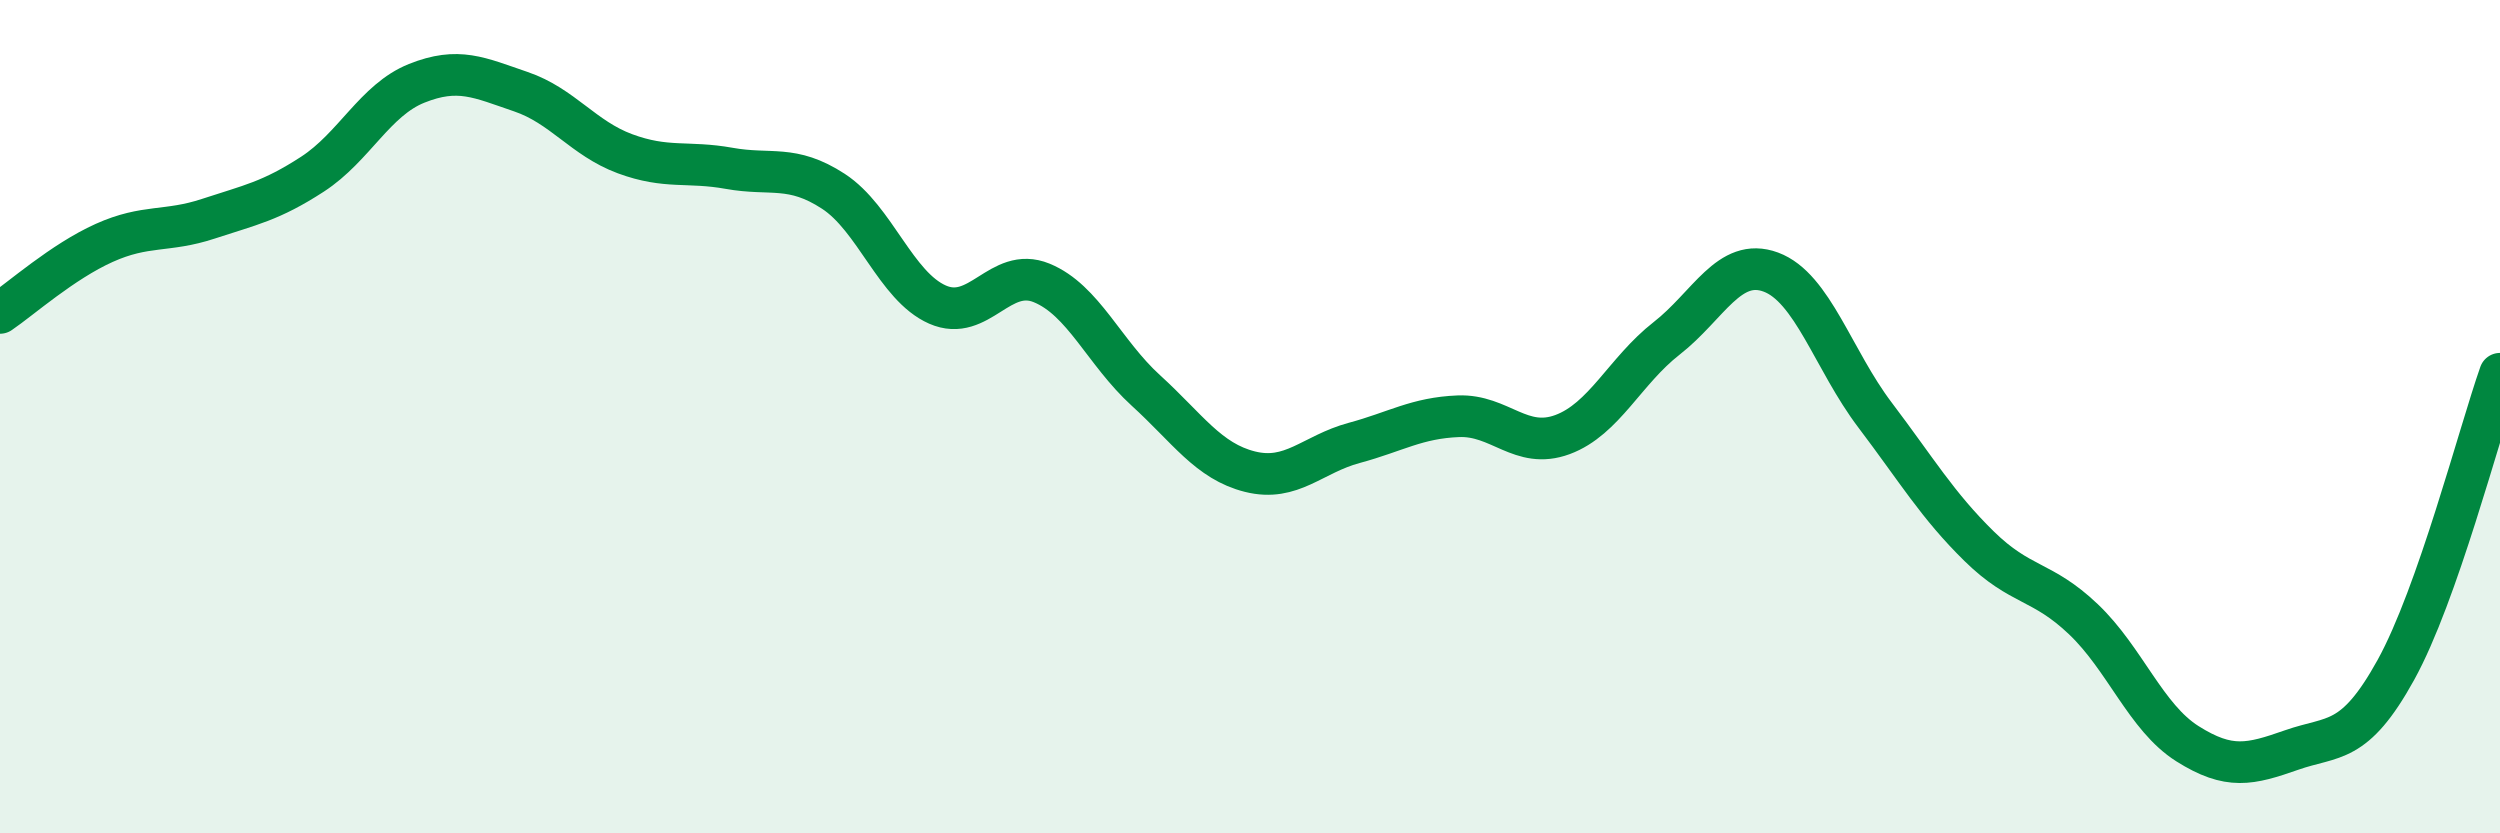
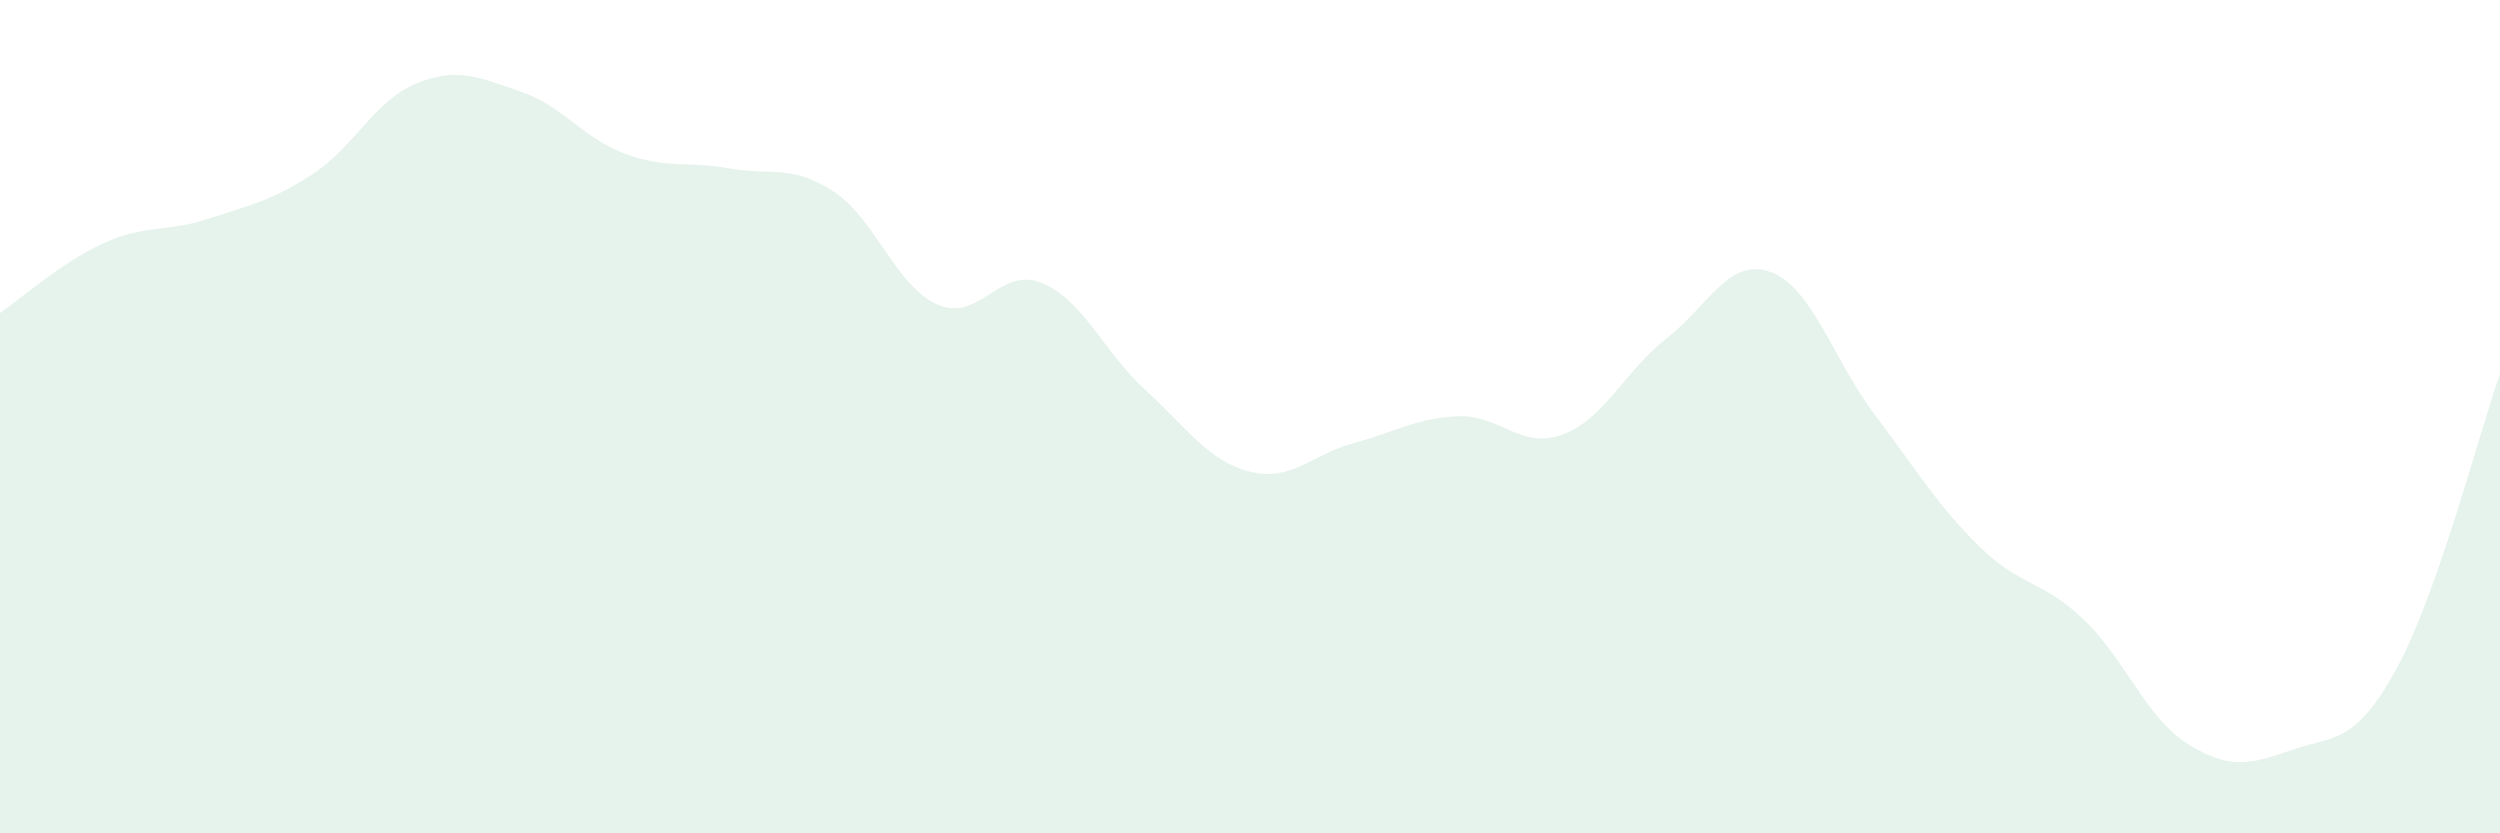
<svg xmlns="http://www.w3.org/2000/svg" width="60" height="20" viewBox="0 0 60 20">
  <path d="M 0,7.51 C 0.5,7.17 1.5,6.28 2.5,5.83 C 3.5,5.38 4,5.58 5,5.25 C 6,4.92 6.5,4.83 7.5,4.18 C 8.5,3.53 9,2.4 10,2 C 11,1.6 11.5,1.86 12.5,2.2 C 13.5,2.54 14,3.32 15,3.69 C 16,4.06 16.5,3.86 17.5,4.04 C 18.5,4.22 19,3.94 20,4.59 C 21,5.24 21.5,6.87 22.5,7.31 C 23.5,7.75 24,6.38 25,6.79 C 26,7.2 26.5,8.46 27.5,9.37 C 28.5,10.28 29,11.07 30,11.32 C 31,11.57 31.5,10.9 32.5,10.63 C 33.5,10.36 34,10.03 35,9.99 C 36,9.95 36.5,10.8 37.5,10.43 C 38.5,10.06 39,8.9 40,8.12 C 41,7.34 41.5,6.16 42.5,6.53 C 43.5,6.9 44,8.64 45,9.96 C 46,11.28 46.5,12.13 47.5,13.11 C 48.5,14.09 49,13.91 50,14.86 C 51,15.81 51.5,17.22 52.5,17.85 C 53.5,18.48 54,18.35 55,18 C 56,17.65 56.5,17.89 57.5,16.08 C 58.5,14.27 59.5,10.39 60,8.97L60 20L0 20Z" fill="#008740" opacity="0.1" stroke-linecap="round" stroke-linejoin="round" />
-   <path d="M 0,7.51 C 0.5,7.17 1.5,6.28 2.5,5.83 C 3.5,5.38 4,5.58 5,5.25 C 6,4.92 6.5,4.83 7.5,4.18 C 8.5,3.53 9,2.4 10,2 C 11,1.6 11.5,1.86 12.5,2.2 C 13.5,2.54 14,3.32 15,3.69 C 16,4.06 16.5,3.86 17.5,4.04 C 18.5,4.22 19,3.94 20,4.59 C 21,5.24 21.5,6.87 22.5,7.31 C 23.5,7.75 24,6.38 25,6.79 C 26,7.2 26.5,8.46 27.5,9.37 C 28.5,10.28 29,11.07 30,11.32 C 31,11.57 31.5,10.9 32.5,10.63 C 33.5,10.36 34,10.03 35,9.99 C 36,9.95 36.5,10.8 37.5,10.43 C 38.5,10.06 39,8.9 40,8.12 C 41,7.34 41.5,6.16 42.5,6.53 C 43.5,6.9 44,8.64 45,9.96 C 46,11.28 46.5,12.13 47.5,13.11 C 48.5,14.09 49,13.91 50,14.86 C 51,15.81 51.5,17.22 52.5,17.85 C 53.5,18.48 54,18.35 55,18 C 56,17.65 56.5,17.89 57.5,16.08 C 58.5,14.27 59.5,10.39 60,8.97" stroke="#008740" stroke-width="1" fill="none" stroke-linecap="round" stroke-linejoin="round" />
</svg>